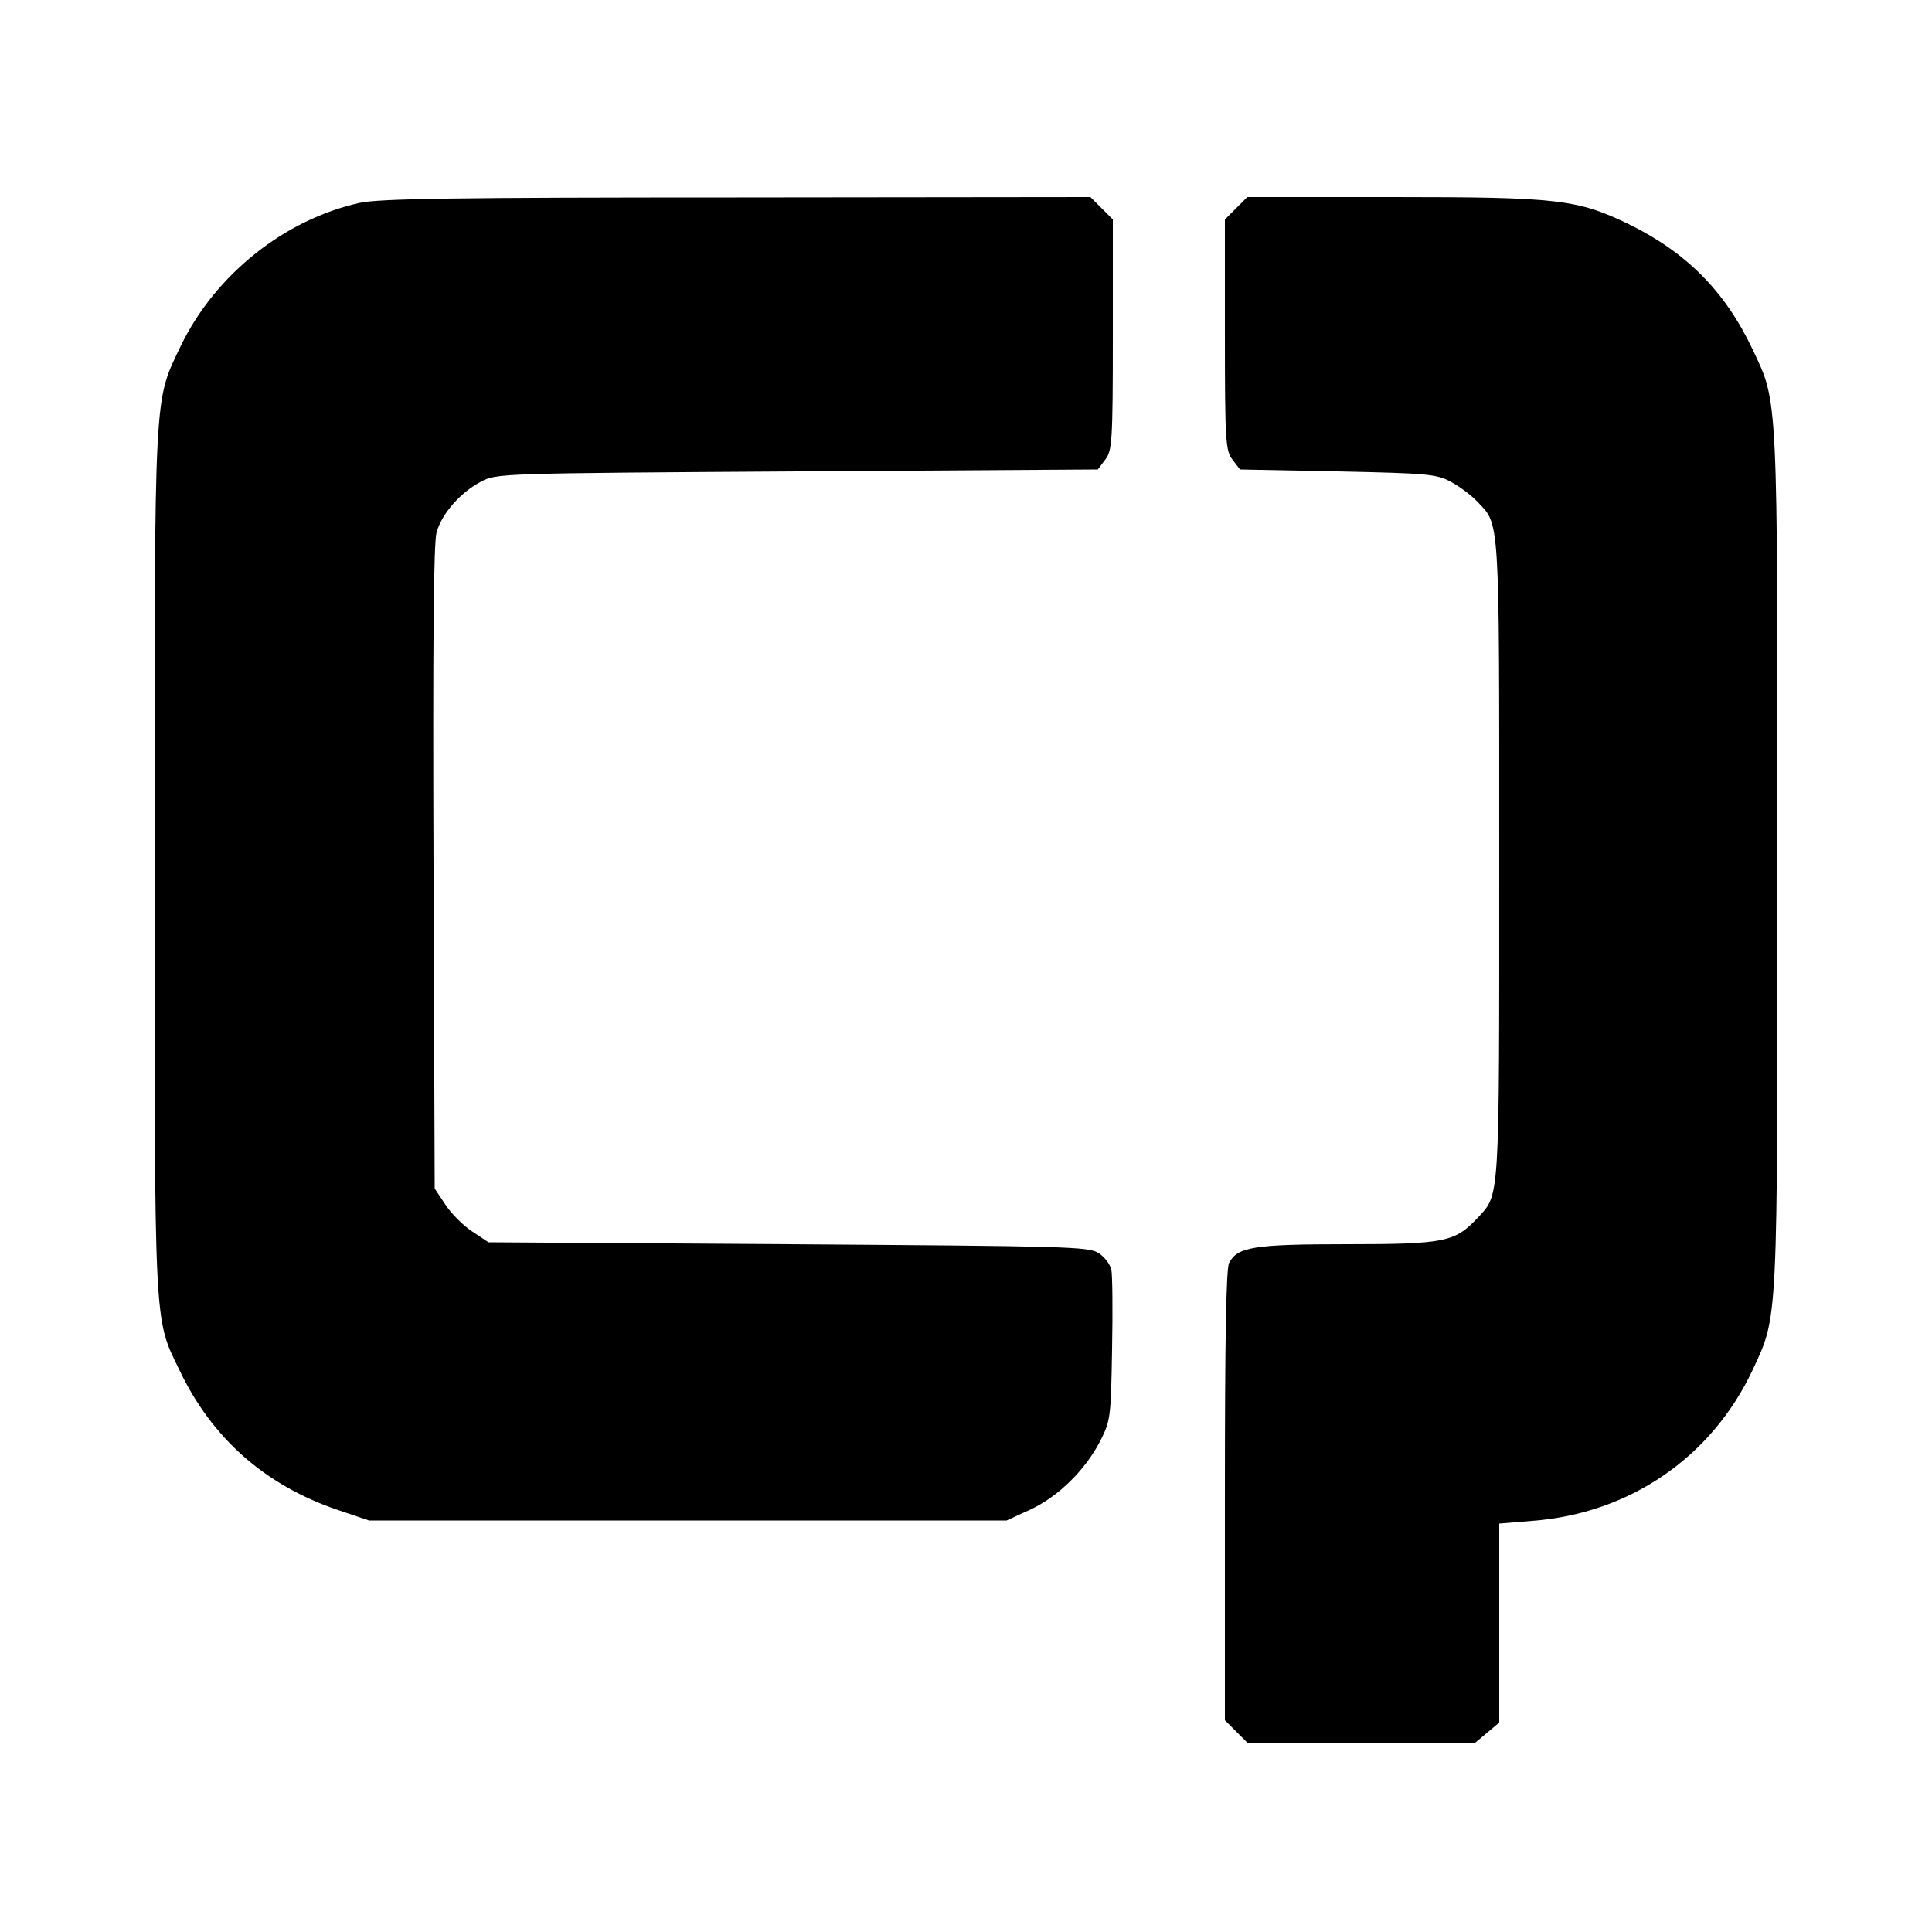
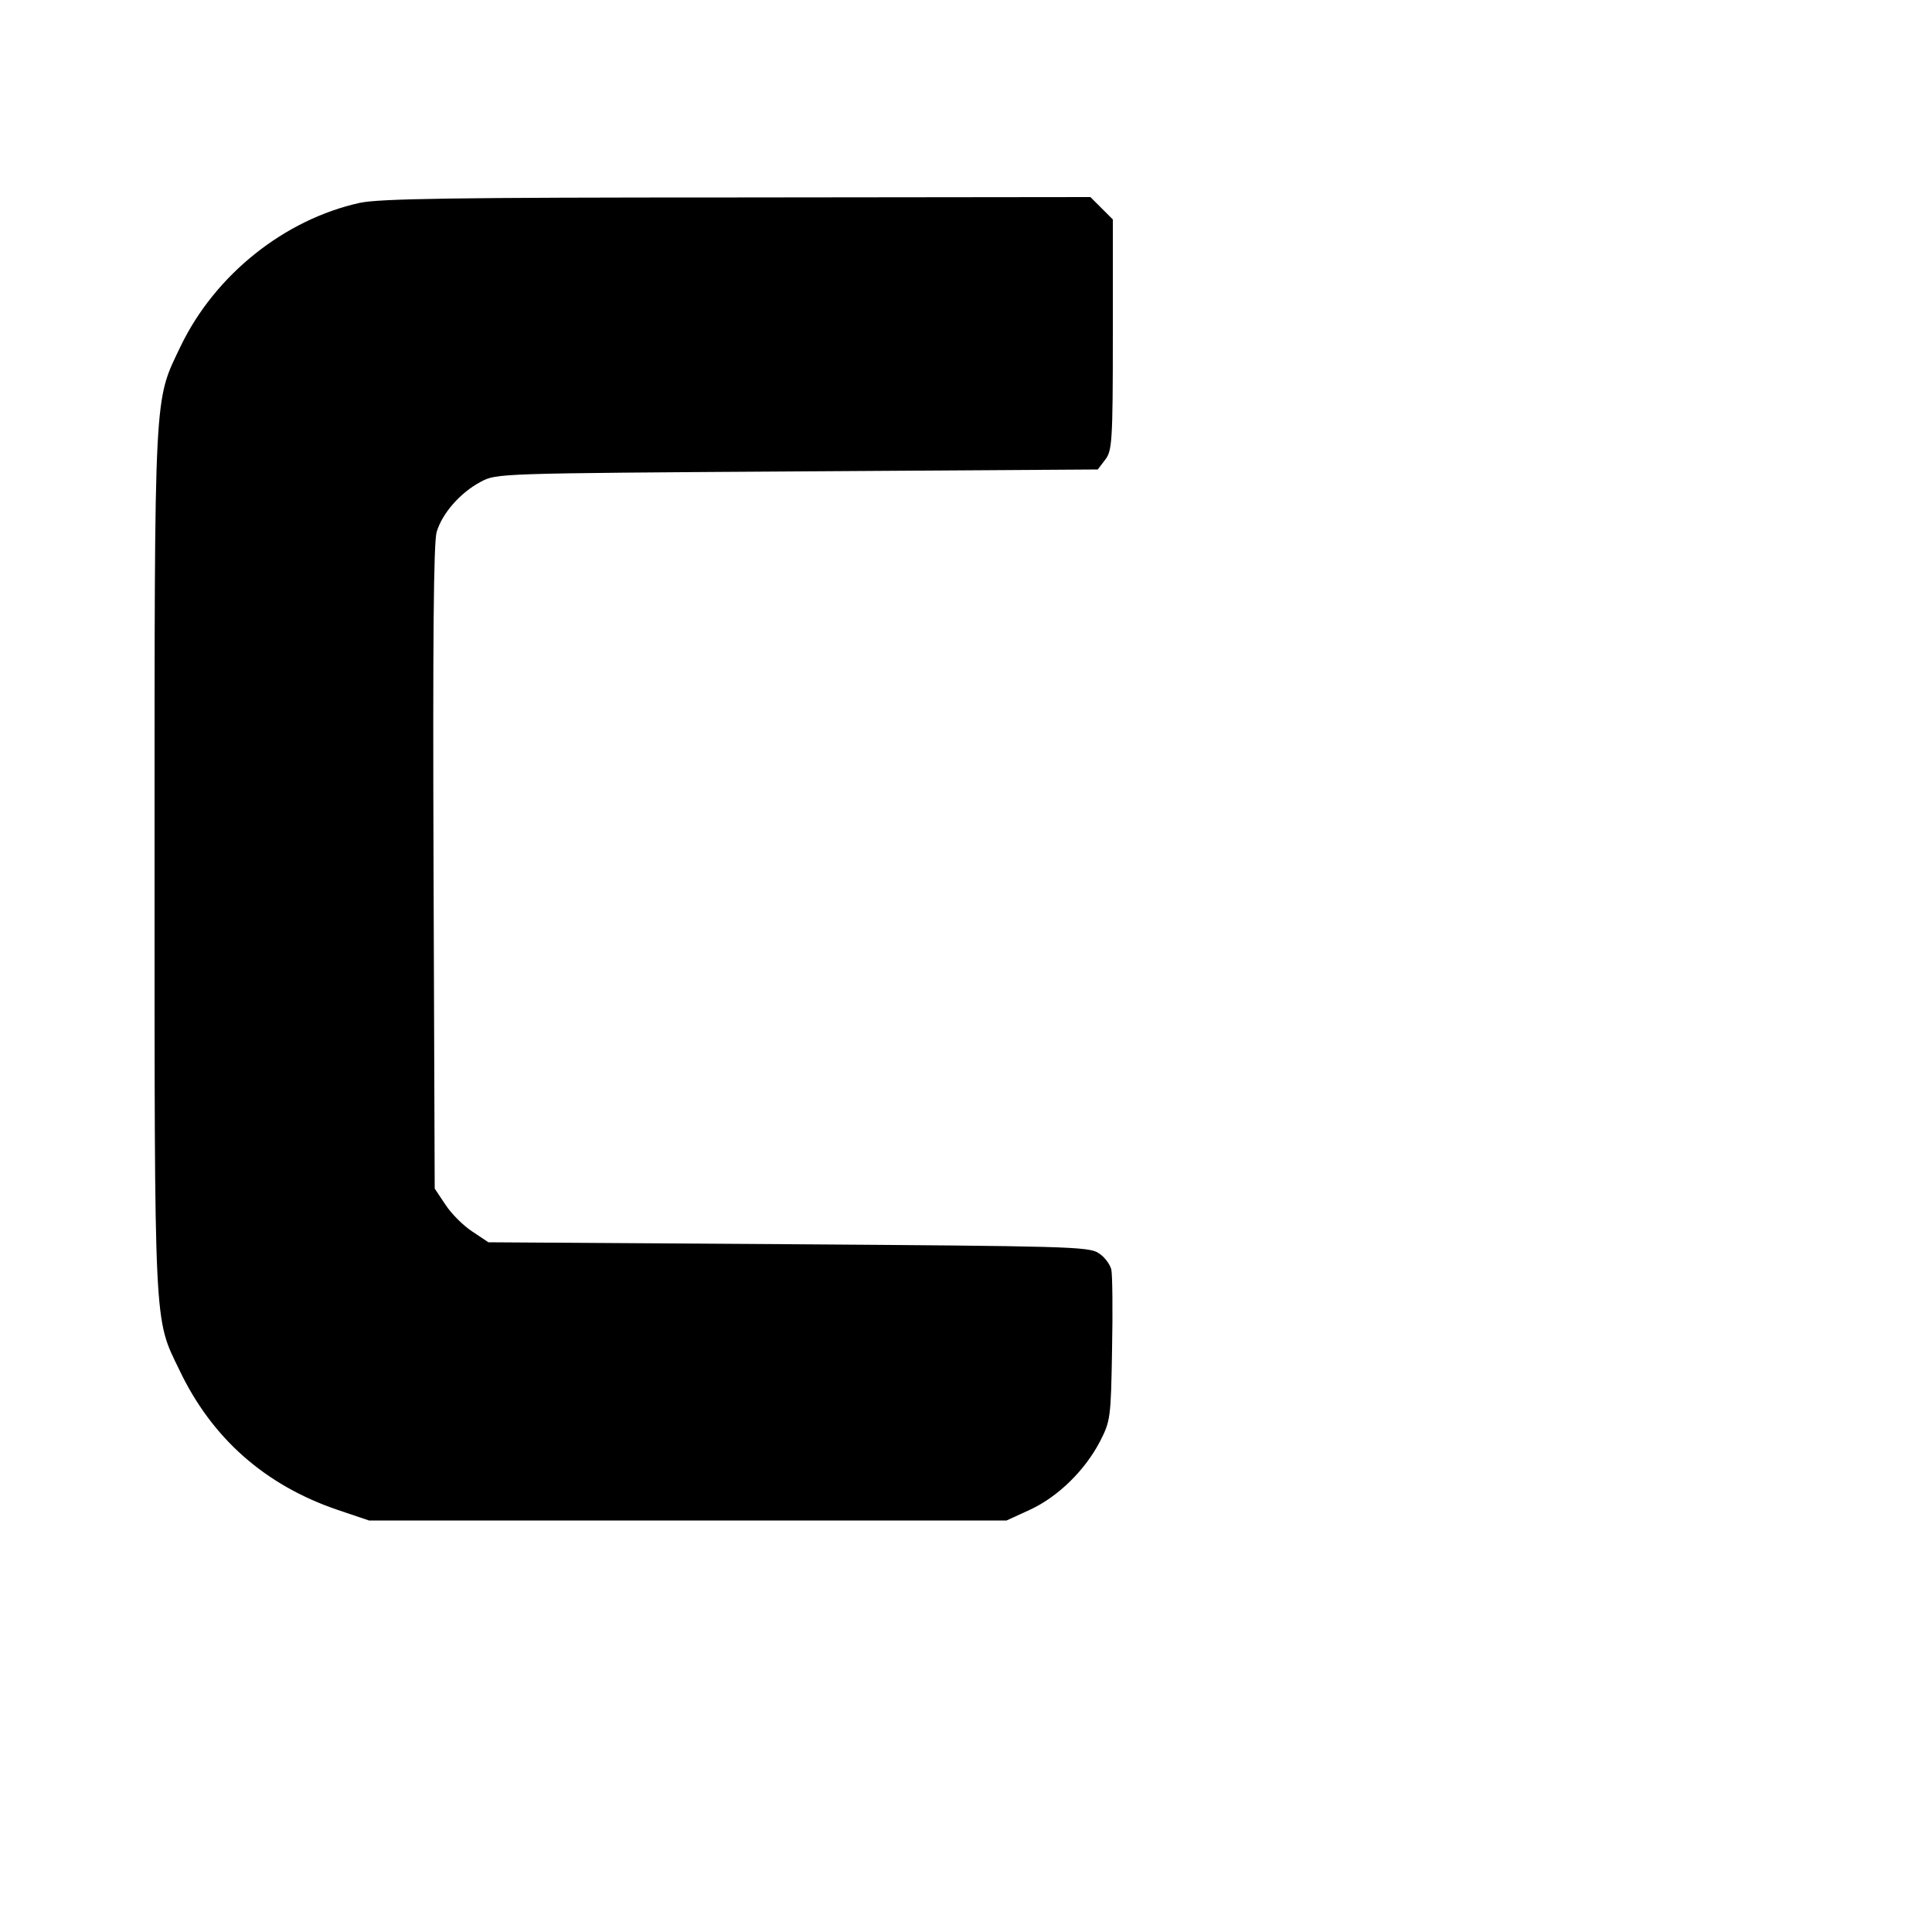
<svg xmlns="http://www.w3.org/2000/svg" version="1.0" width="500pt" height="500pt" viewBox="0 0 500 500" preserveAspectRatio="xMidYMid meet">
  <g transform="translate(0,500) scale(0.1,-0.1)" fill="#000000" stroke="none">
    <path d="M931 4475 c-195 -43 -374 -186 -463 -370 -70 -147 -68 -95 -68 -1330 0 -1225 -2 -1184 64 -1320 84 -177 222 -299 411 -363 l80 -27 825 0 825 0 61 28 c73 34 142 102 181 177 27 53 28 61 31 238 2 101 1 194 -2 207 -4 14 -18 33 -33 42 -25 17 -84 18 -803 23 l-776 5 -42 28 c-23 15 -54 46 -69 69 l-28 42 -3 830 c-2 580 0 842 8 869 14 48 61 102 114 130 41 22 42 22 819 27 l778 5 19 25 c18 23 20 45 20 323 l0 299 -29 29 -29 29 -914 -1 c-737 0 -925 -3 -977 -14z" />
-     <path d="M3199 4461 l-29 -29 0 -299 c0 -278 2 -300 20 -323 l19 -25 253 -5 c234 -5 256 -7 293 -27 22 -12 52 -34 67 -50 60 -63 58 -25 58 -928 0 -903 2 -864 -58 -929 -57 -60 -84 -66 -335 -66 -242 0 -284 -7 -306 -48 -8 -14 -11 -205 -11 -602 l0 -582 29 -29 29 -29 295 0 295 0 31 26 31 26 0 257 0 258 85 7 c253 19 465 165 571 391 66 142 64 107 64 1320 0 1213 2 1181 -64 1320 -71 151 -172 252 -321 325 -133 64 -182 70 -610 70 l-377 0 -29 -29z" />
  </g>
</svg>